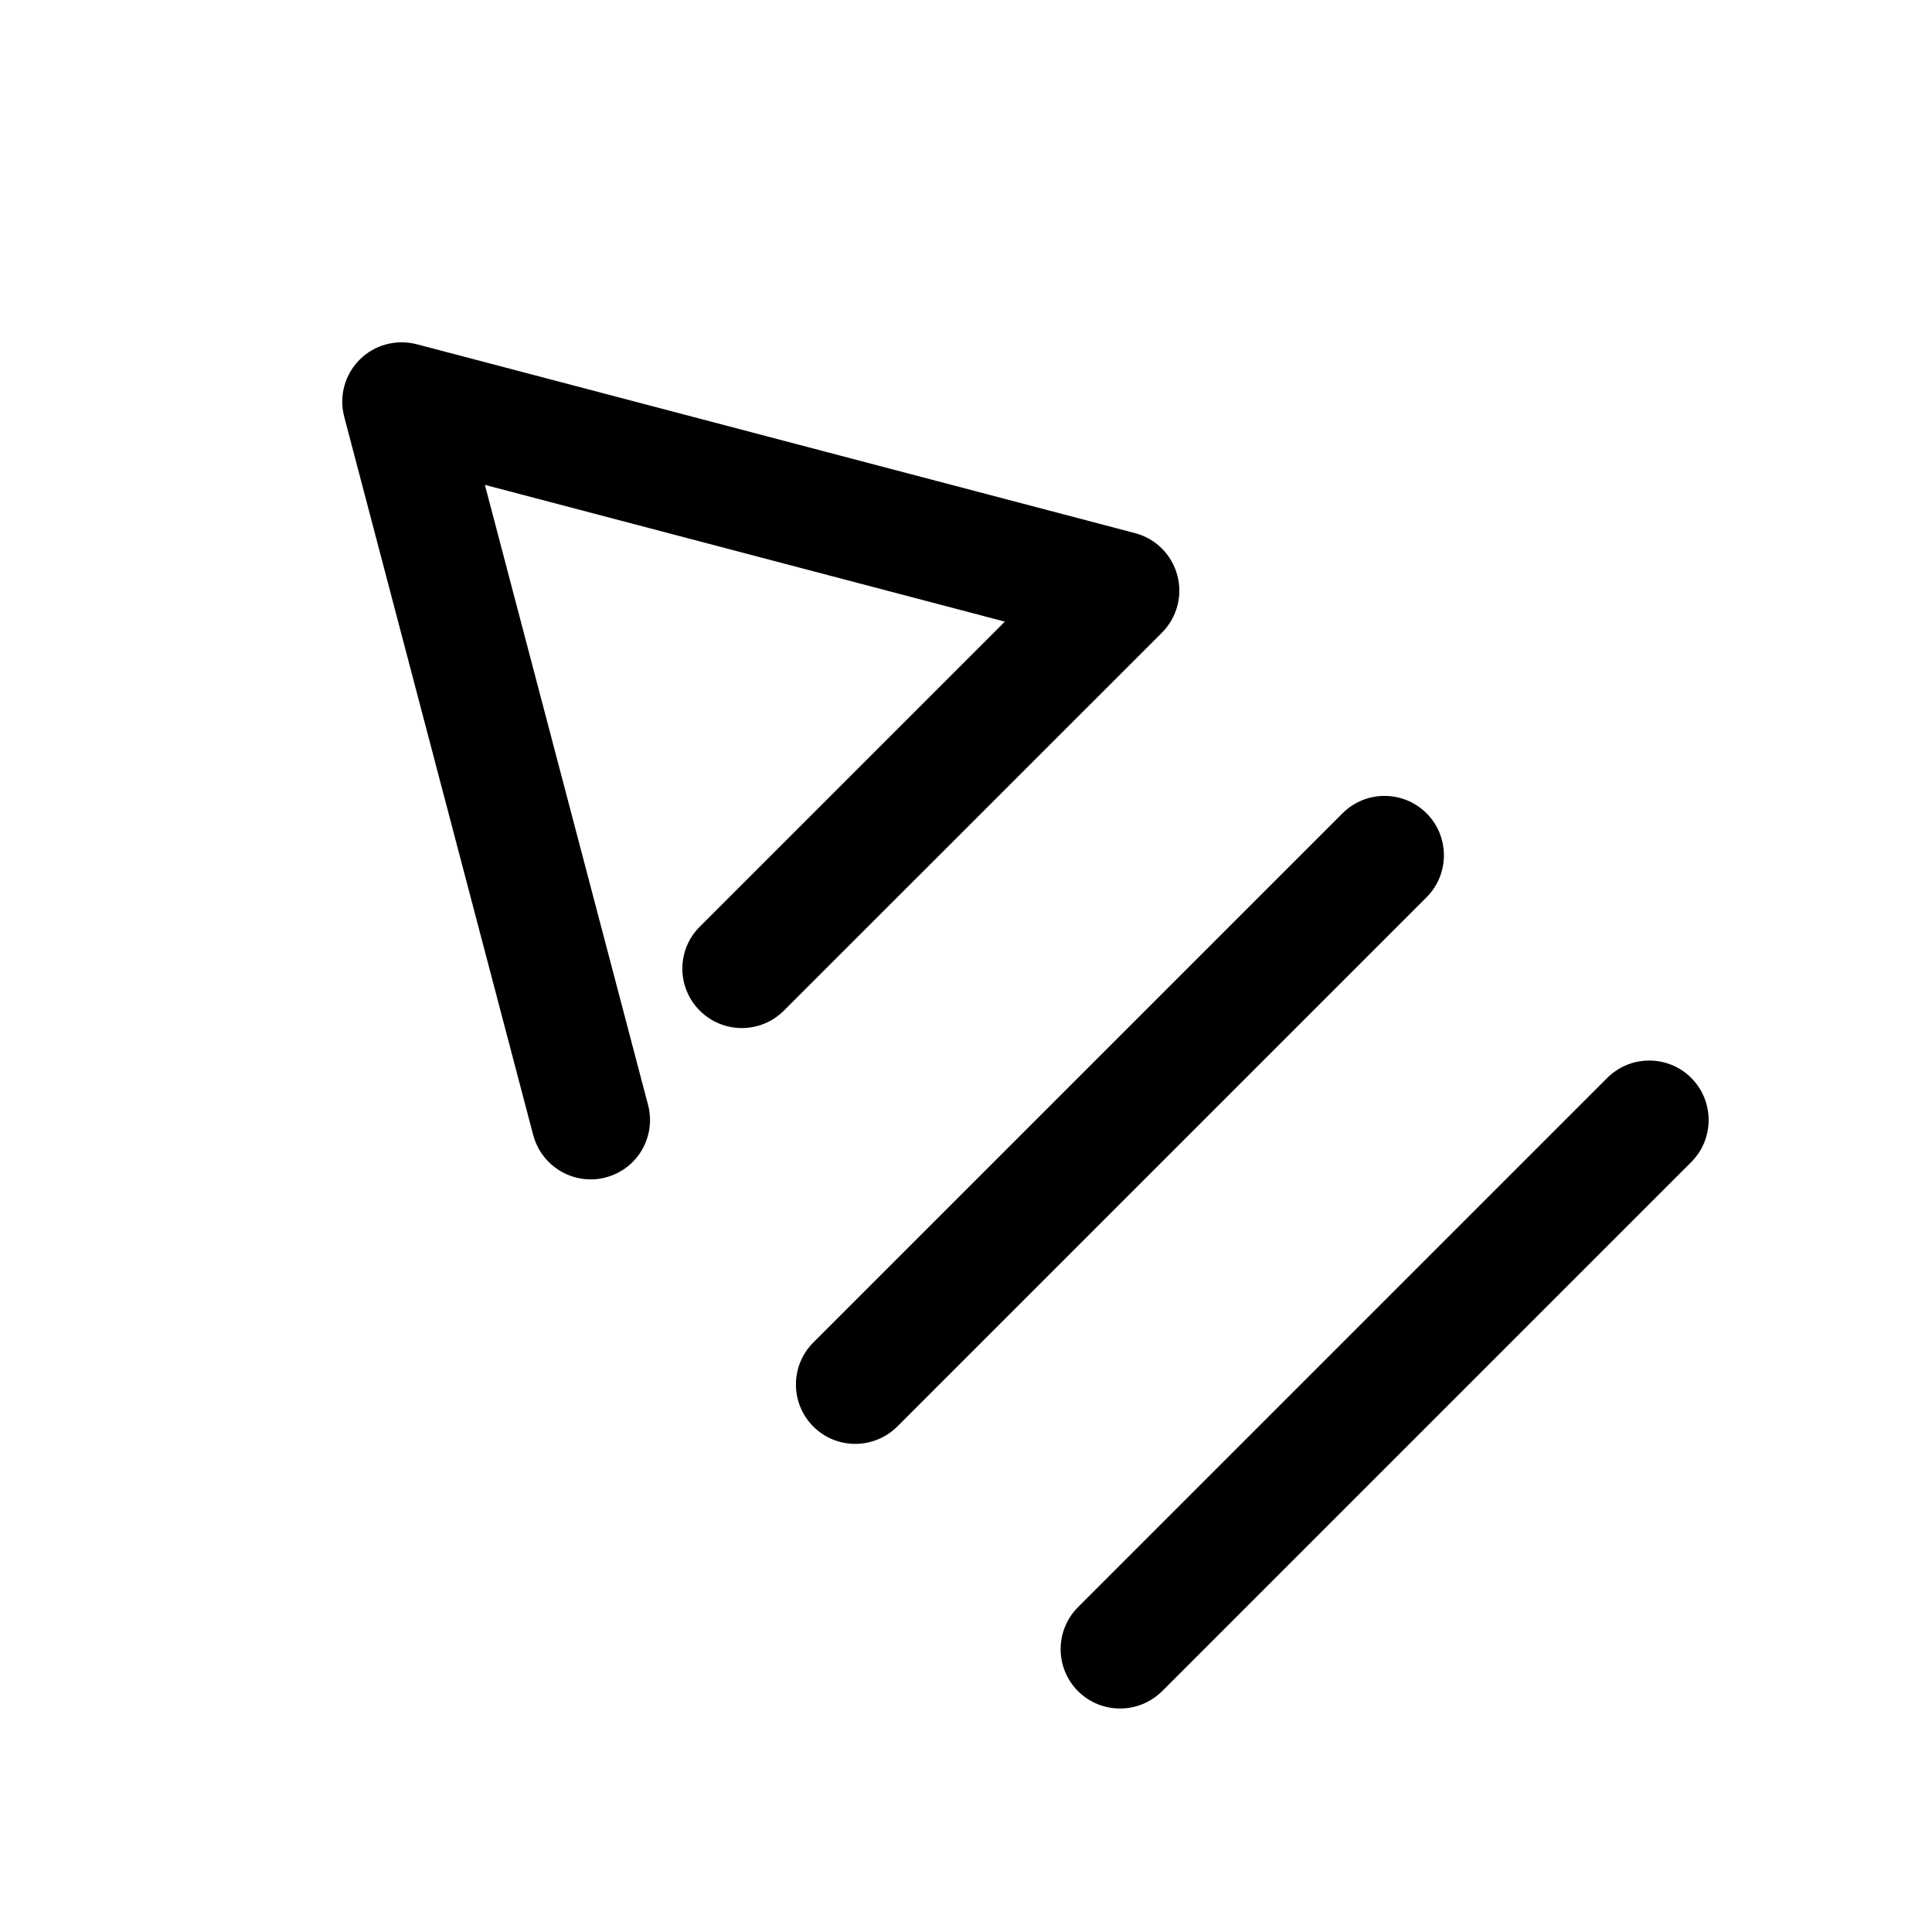
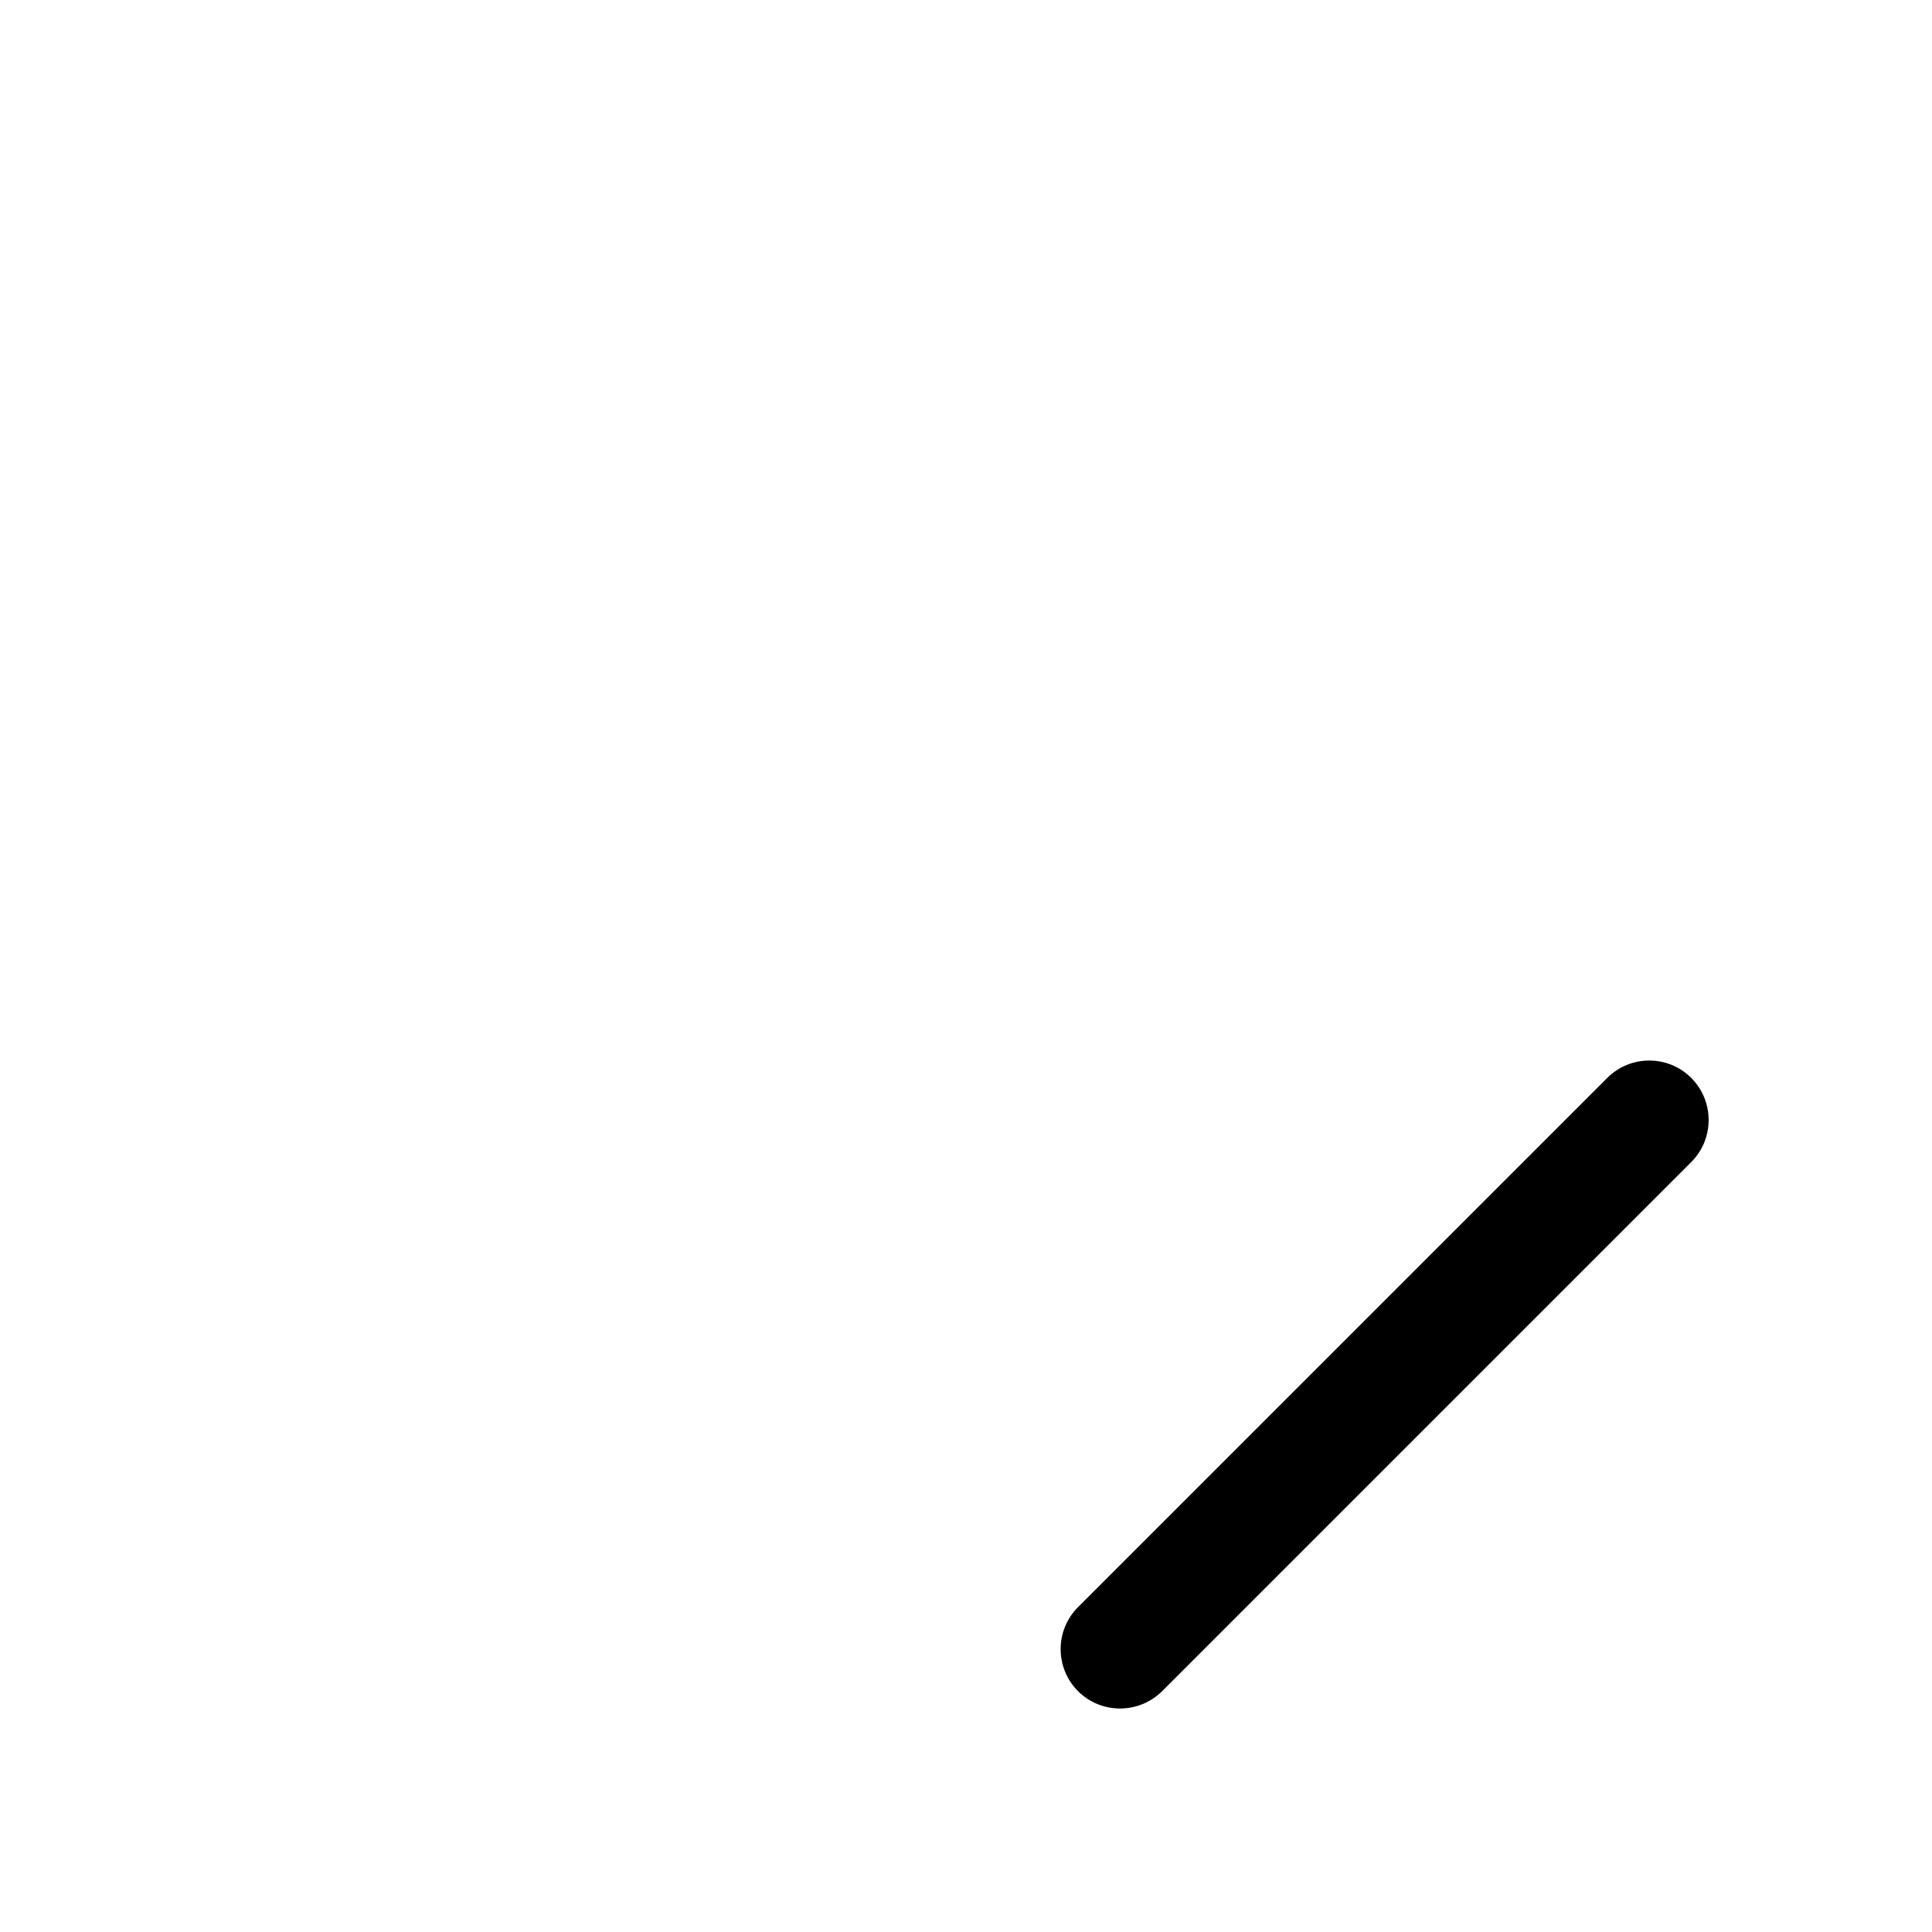
<svg xmlns="http://www.w3.org/2000/svg" fill="#000000" width="800px" height="800px" version="1.1" viewBox="144 144 512 512">
  <g>
-     <path d="m329.46 411.84c6.141 6.141 16.121 6.141 22.262 0l100.23-100.2c3.969-4 5.512-9.793 4.031-15.242-1.48-5.445-5.699-9.668-11.18-11.113l-190.38-50.066c-5.481-1.387-11.18 0.156-15.113 4.094-3.969 3.969-5.512 9.73-4.094 15.113l50.098 190.41c1.891 7.055 8.25 11.715 15.207 11.715 1.324 0 2.676-0.156 4.031-0.535 8.406-2.203 13.414-10.832 11.18-19.238l-43.234-164.28 137.79 36.242-80.832 80.828c-6.172 6.141-6.172 16.125 0 22.266z" />
-     <path d="m370.65 526.64c4.031 0 8.062-1.543 11.148-4.598l140.25-140.25c6.141-6.141 6.141-16.121 0-22.262-6.141-6.141-16.121-6.141-22.262 0l-140.25 140.25c-6.141 6.141-6.141 16.121 0 22.262 3.082 3.086 7.082 4.598 11.113 4.598z" />
    <path d="m592.2 429.66c-6.141-6.141-16.121-6.141-22.262 0l-140.25 140.25c-6.141 6.141-6.141 16.121 0 22.262 3.086 3.086 7.117 4.598 11.148 4.598s8.062-1.543 11.148-4.598l140.25-140.25c6.106-6.141 6.106-16.09-0.035-22.262z" />
  </g>
</svg>